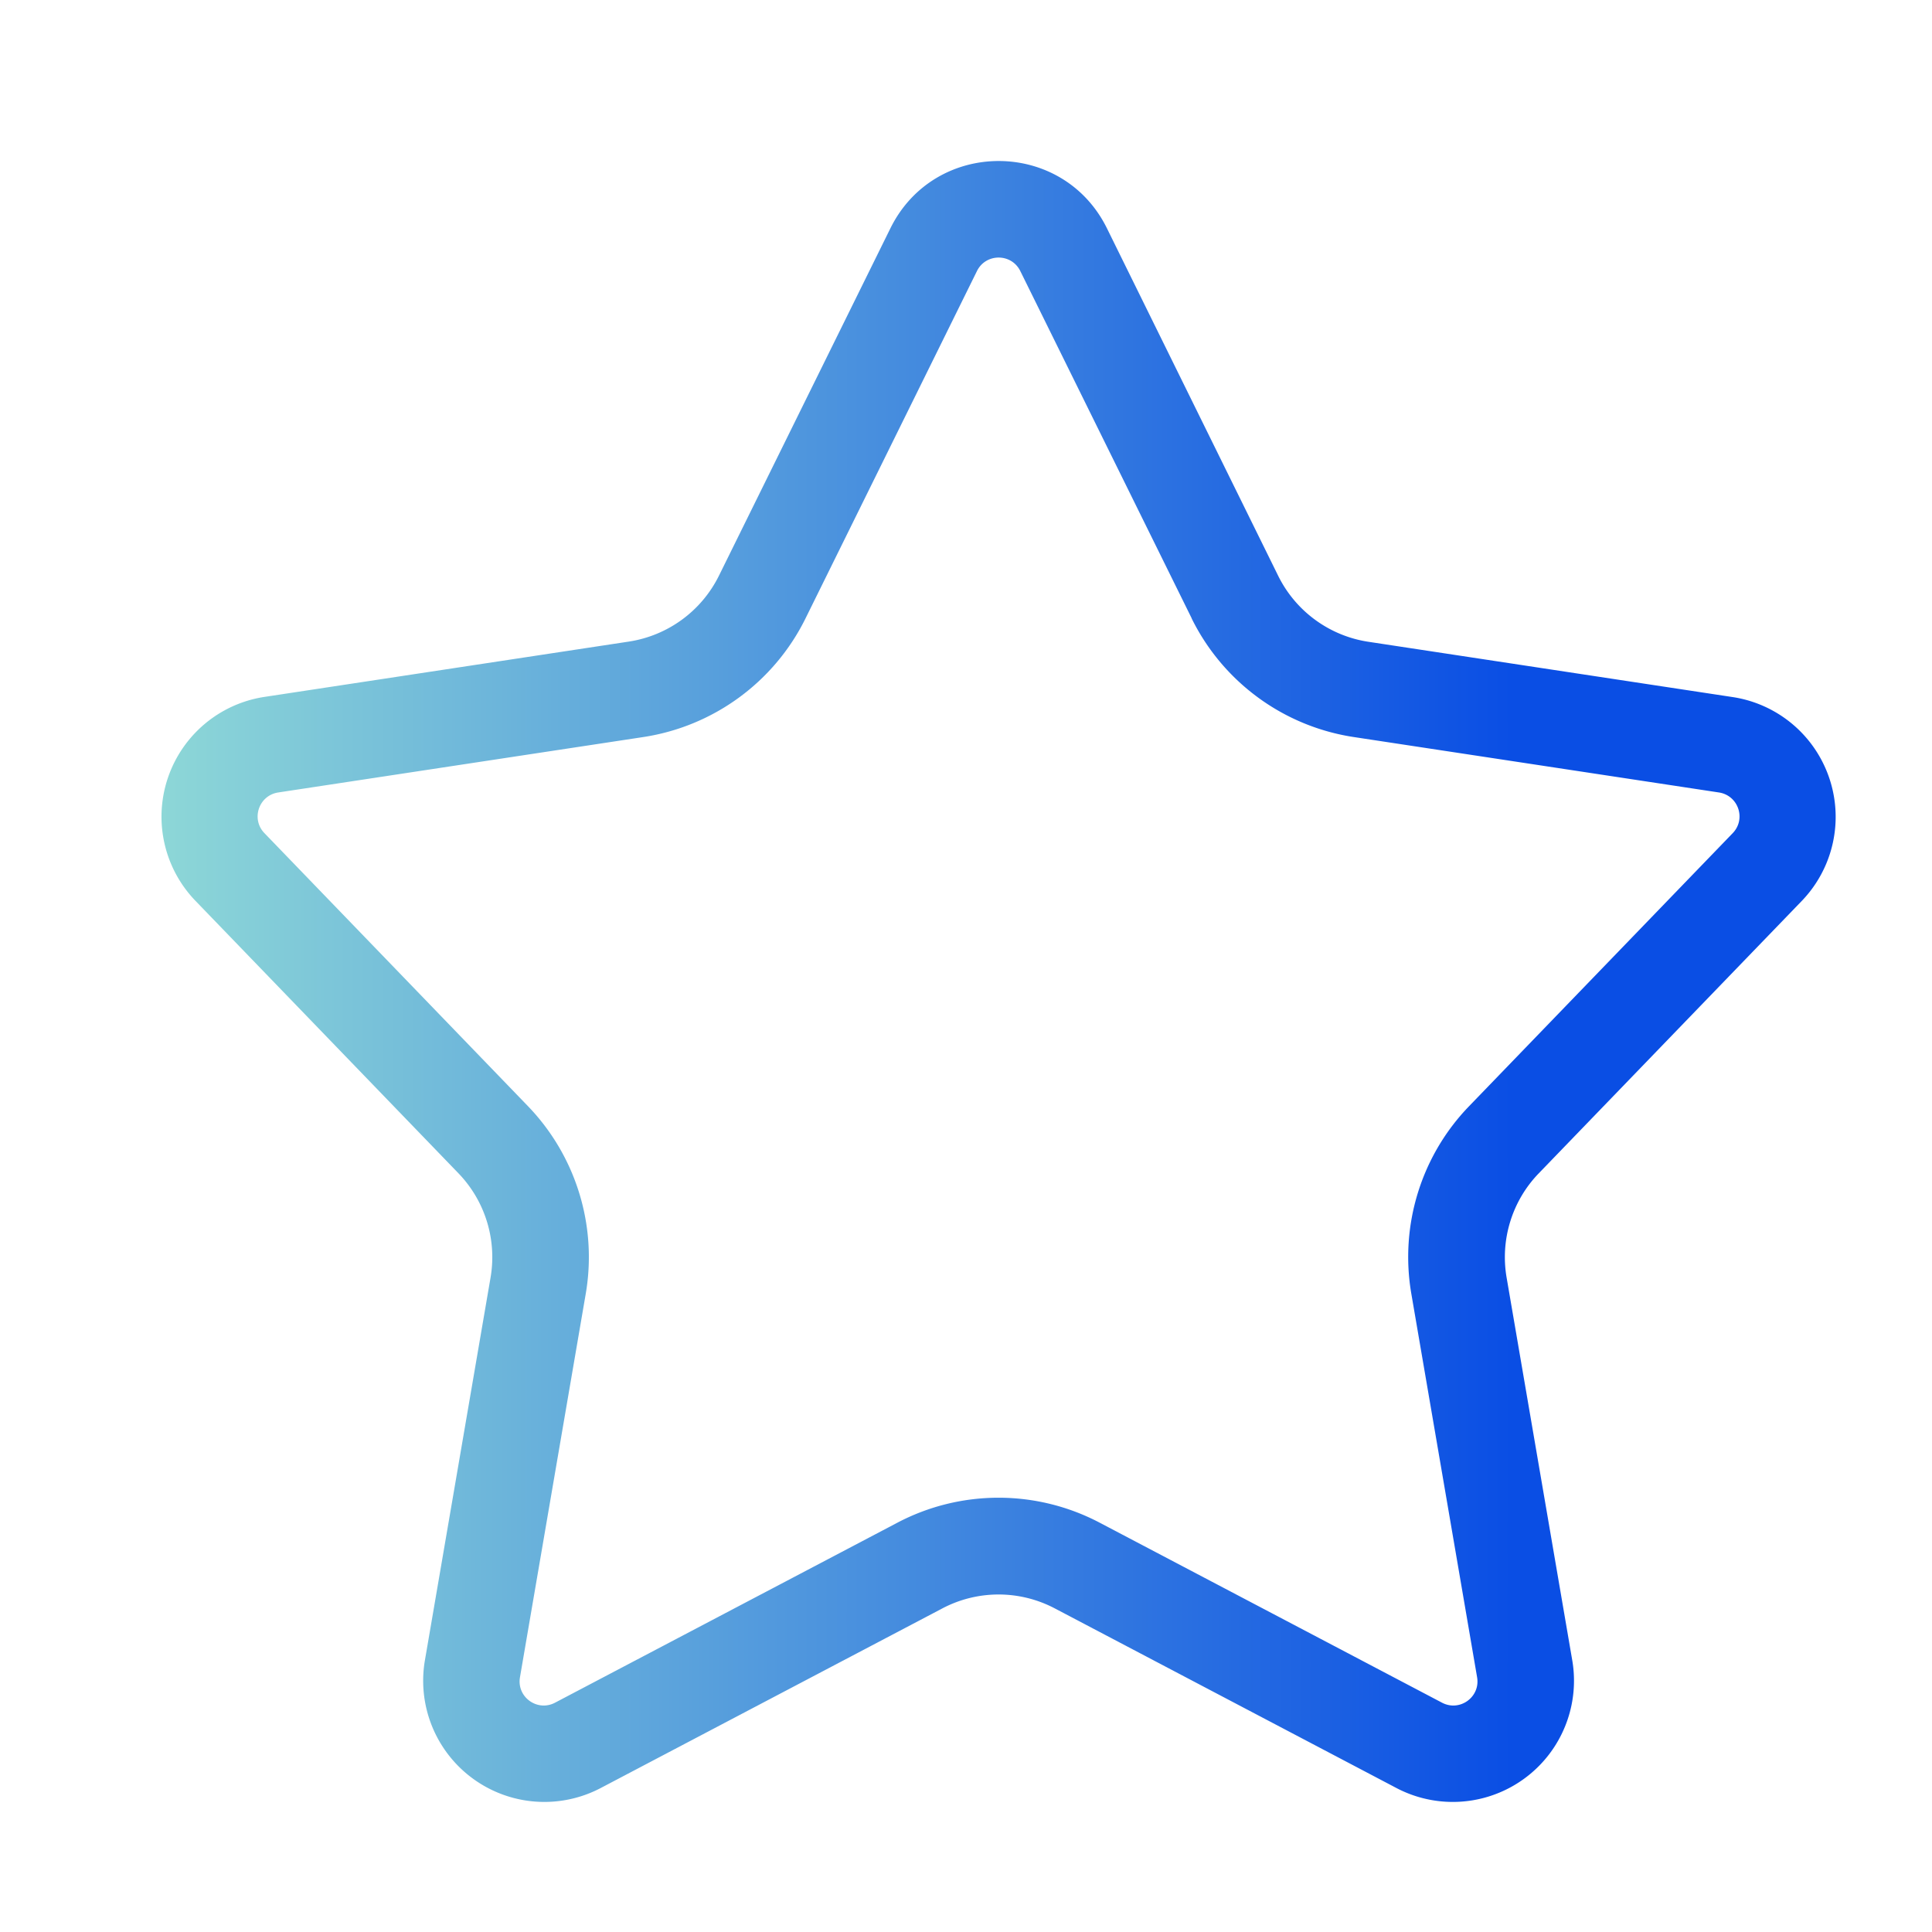
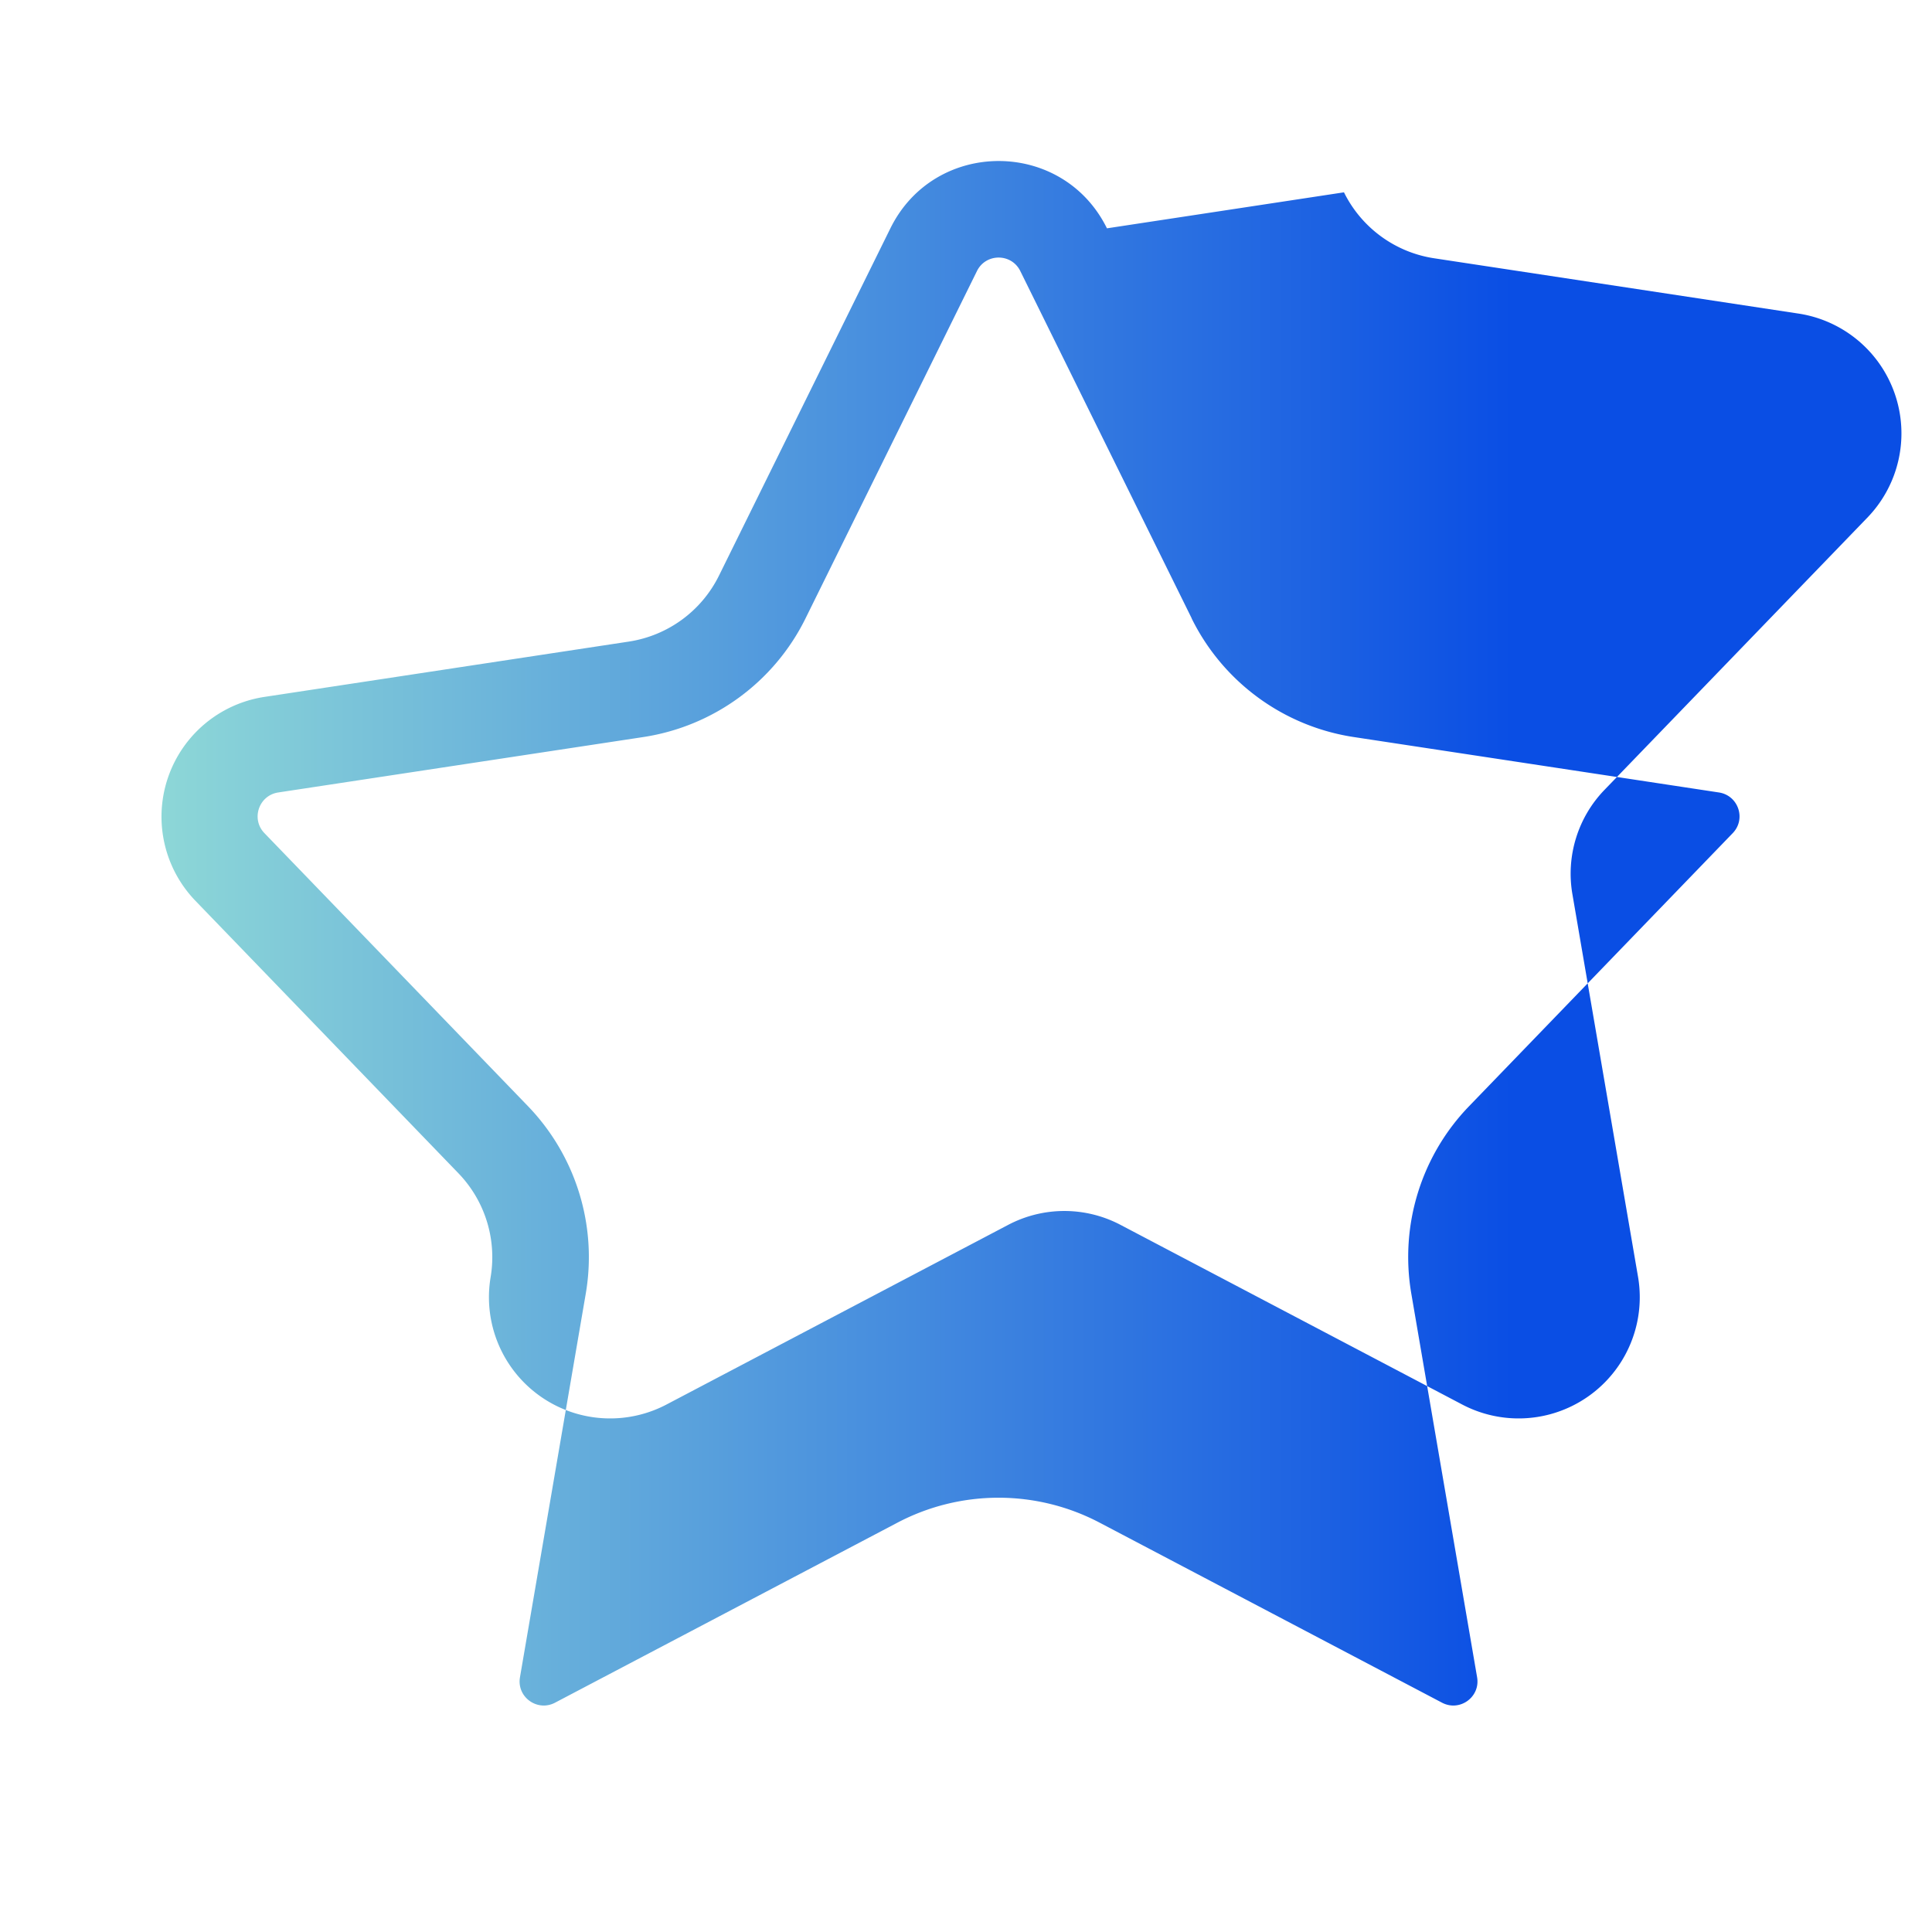
<svg xmlns="http://www.w3.org/2000/svg" width="22" height="22" fill="none">
-   <path fill-rule="evenodd" d="M13.57 7.041l-1.952-3.955c-.101-.204-.392-.204-.493 0L9.173 7.041c-.358.726-1.048 1.23-1.848 1.352l-4.157.631c-.221.034-.312.302-.157.463l3 3.108c.547.567.792 1.361.659 2.137l-.749 4.367c-.039.225.197.396.399.29l3.899-2.05c.721-.379 1.582-.379 2.303 0l3.899 2.05c.202.106.438-.065.399-.29l-.749-4.367c-.133-.777.111-1.571.659-2.137l3.001-3.108c.155-.161.064-.429-.157-.463l-4.157-.631c-.8-.121-1.49-.626-1.848-1.352zM12.605 2.6c-.504-1.022-1.962-1.022-2.466 0L8.187 6.555c-.199.403-.582.683-1.027.751l-4.157.631a1.38 1.38 0 0 0-.783 2.315l3 3.108c.304.315.44.756.366 1.188l-.749 4.367a1.38 1.38 0 0 0 1.995 1.45l3.899-2.05c.401-.211.879-.211 1.28 0l3.899 2.05a1.38 1.38 0 0 0 1.995-1.45l-.749-4.367c-.074-.431.062-.873.366-1.187l3-3.107a1.38 1.38 0 0 0-.783-2.315l-4.157-.631c-.444-.067-.828-.348-1.027-.751L12.605 2.6z" fill="url(#A)" />
+   <path fill-rule="evenodd" d="M13.57 7.041l-1.952-3.955c-.101-.204-.392-.204-.493 0L9.173 7.041c-.358.726-1.048 1.23-1.848 1.352l-4.157.631c-.221.034-.312.302-.157.463l3 3.108c.547.567.792 1.361.659 2.137l-.749 4.367c-.039.225.197.396.399.29l3.899-2.05c.721-.379 1.582-.379 2.303 0l3.899 2.05c.202.106.438-.065.399-.29l-.749-4.367c-.133-.777.111-1.571.659-2.137l3.001-3.108c.155-.161.064-.429-.157-.463l-4.157-.631c-.8-.121-1.49-.626-1.848-1.352zM12.605 2.6c-.504-1.022-1.962-1.022-2.466 0L8.187 6.555c-.199.403-.582.683-1.027.751l-4.157.631a1.38 1.38 0 0 0-.783 2.315l3 3.108c.304.315.44.756.366 1.188a1.38 1.38 0 0 0 1.995 1.45l3.899-2.05c.401-.211.879-.211 1.28 0l3.899 2.05a1.38 1.38 0 0 0 1.995-1.45l-.749-4.367c-.074-.431.062-.873.366-1.187l3-3.107a1.38 1.38 0 0 0-.783-2.315l-4.157-.631c-.444-.067-.828-.348-1.027-.751L12.605 2.6z" fill="url(#A)" />
  <defs>
    <linearGradient id="A" x1="-1.127" y1="20.524" x2="21.958" y2="20.524" gradientUnits="userSpaceOnUse">
      <stop offset=".128" stop-color="#8dd7d7" />
      <stop offset=".795" stop-color="#0a4ee4" />
    </linearGradient>
  </defs>
</svg>